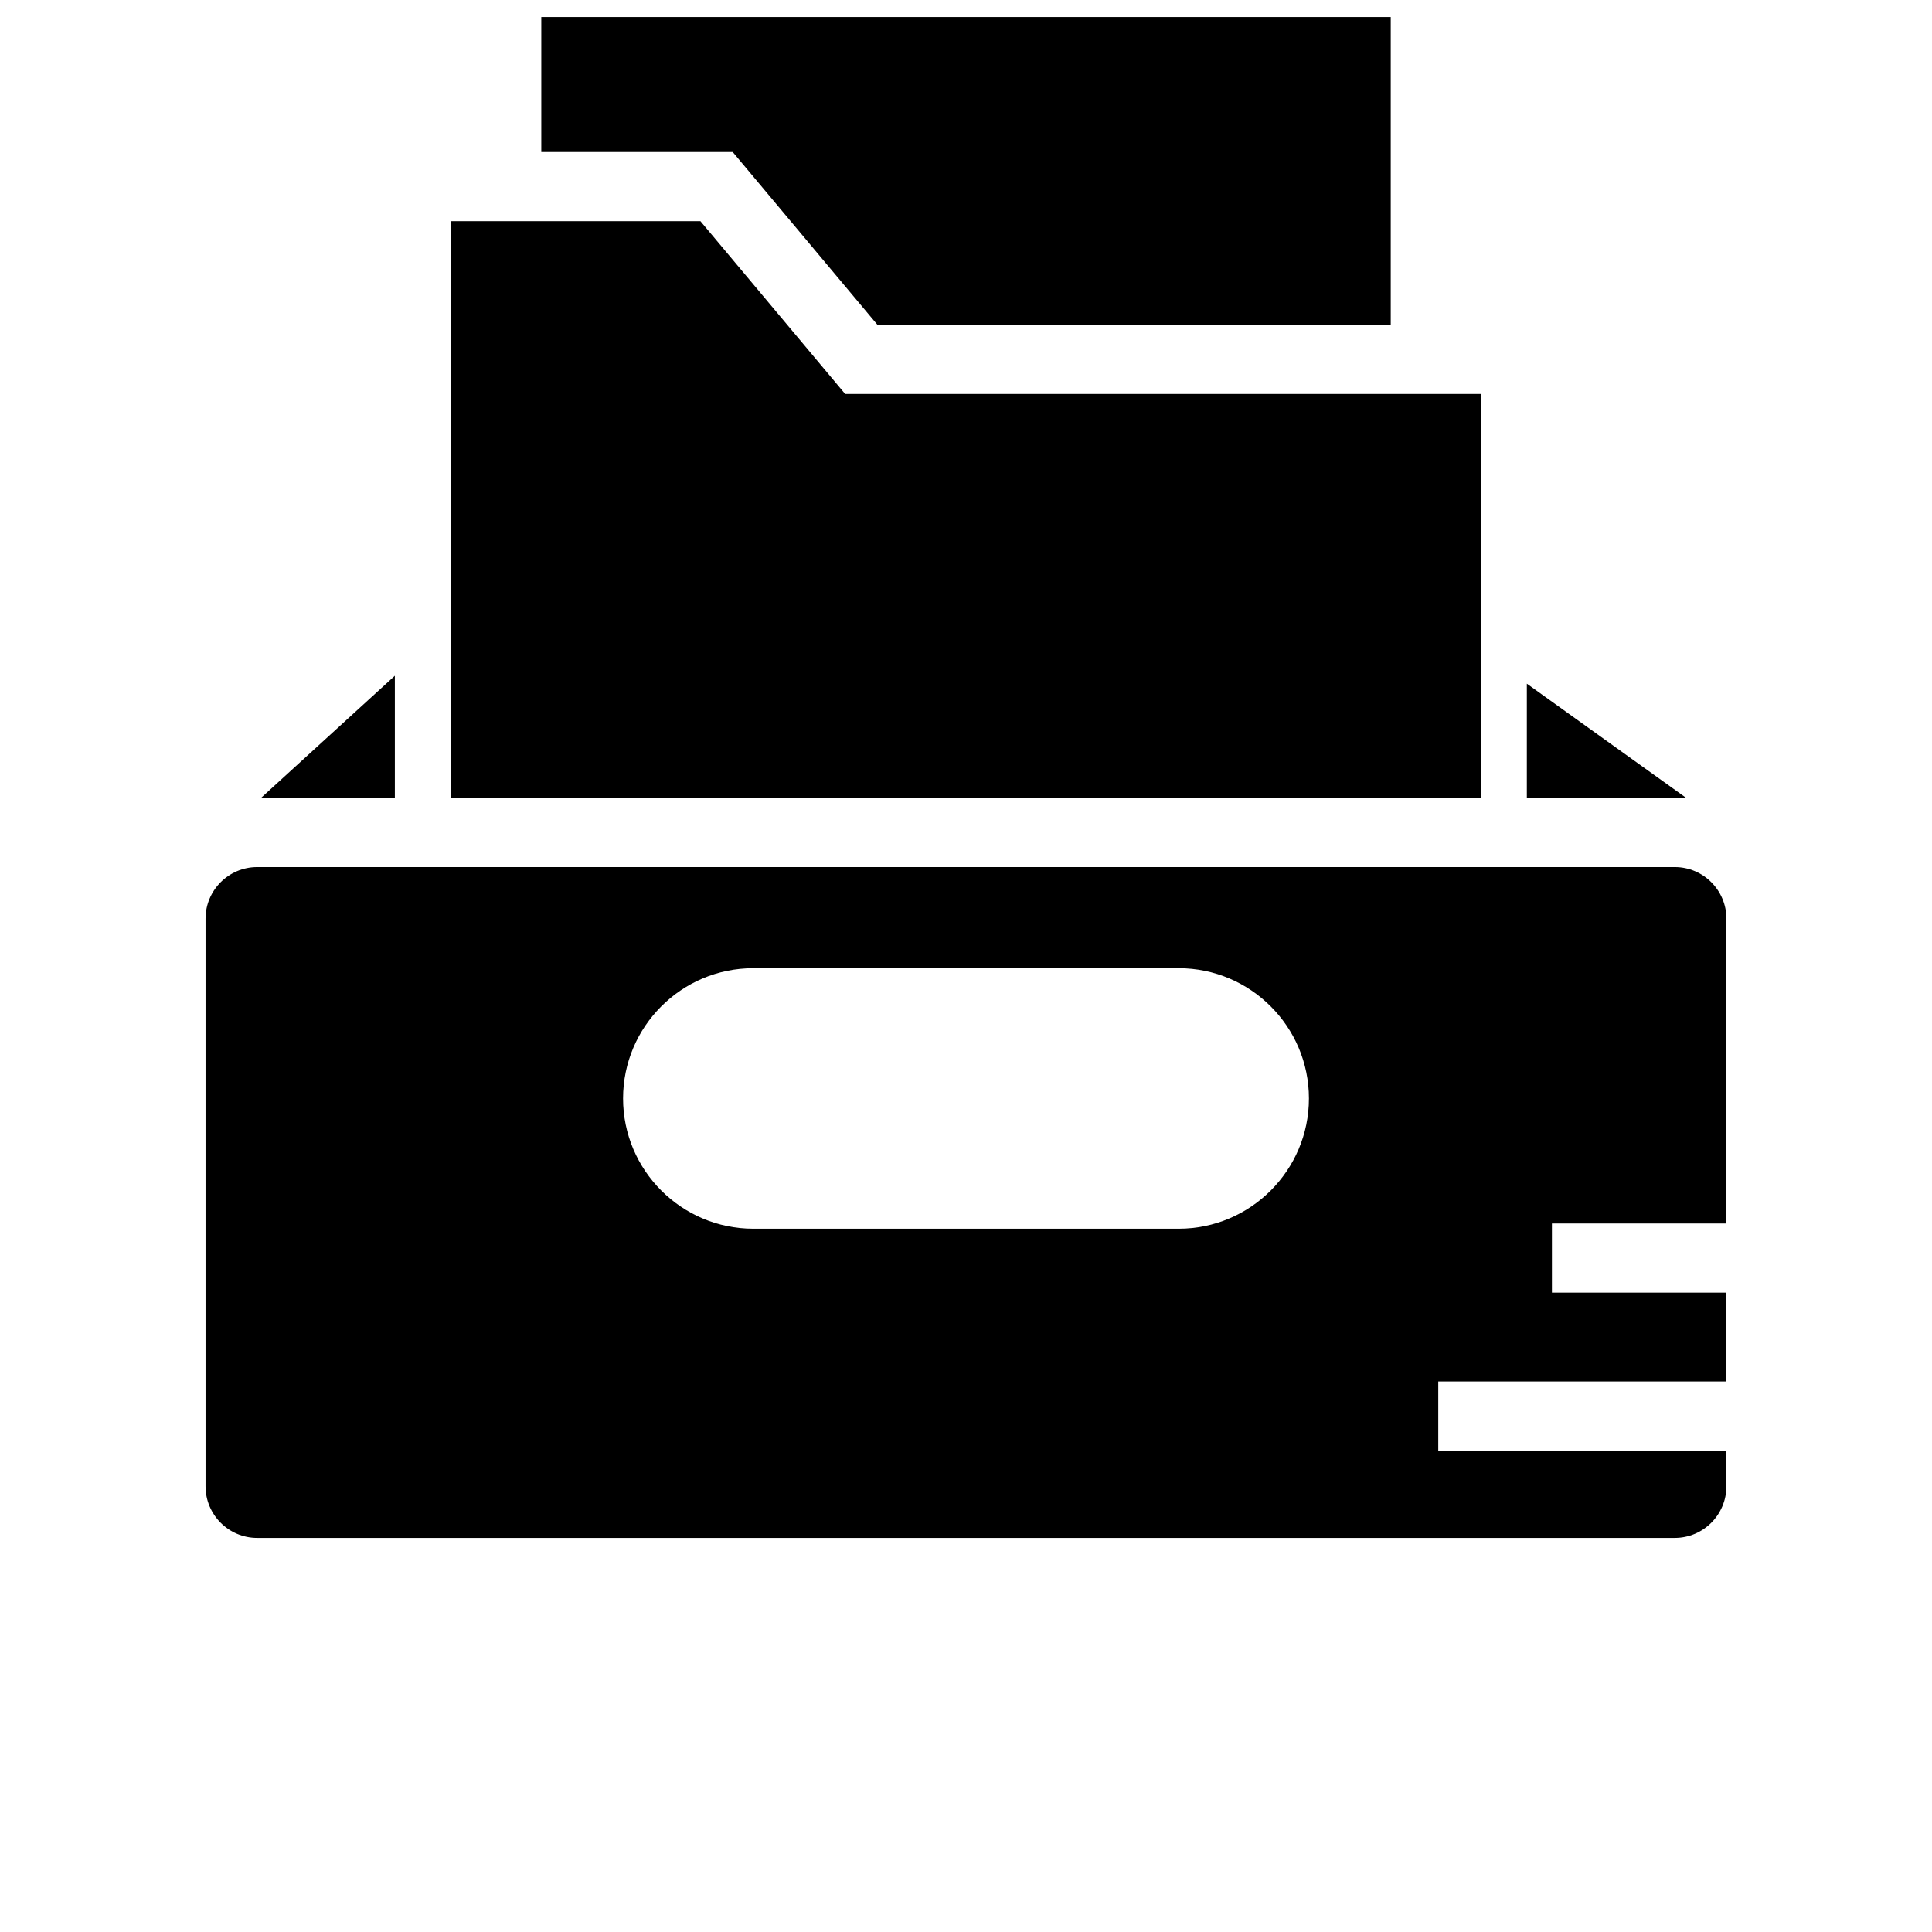
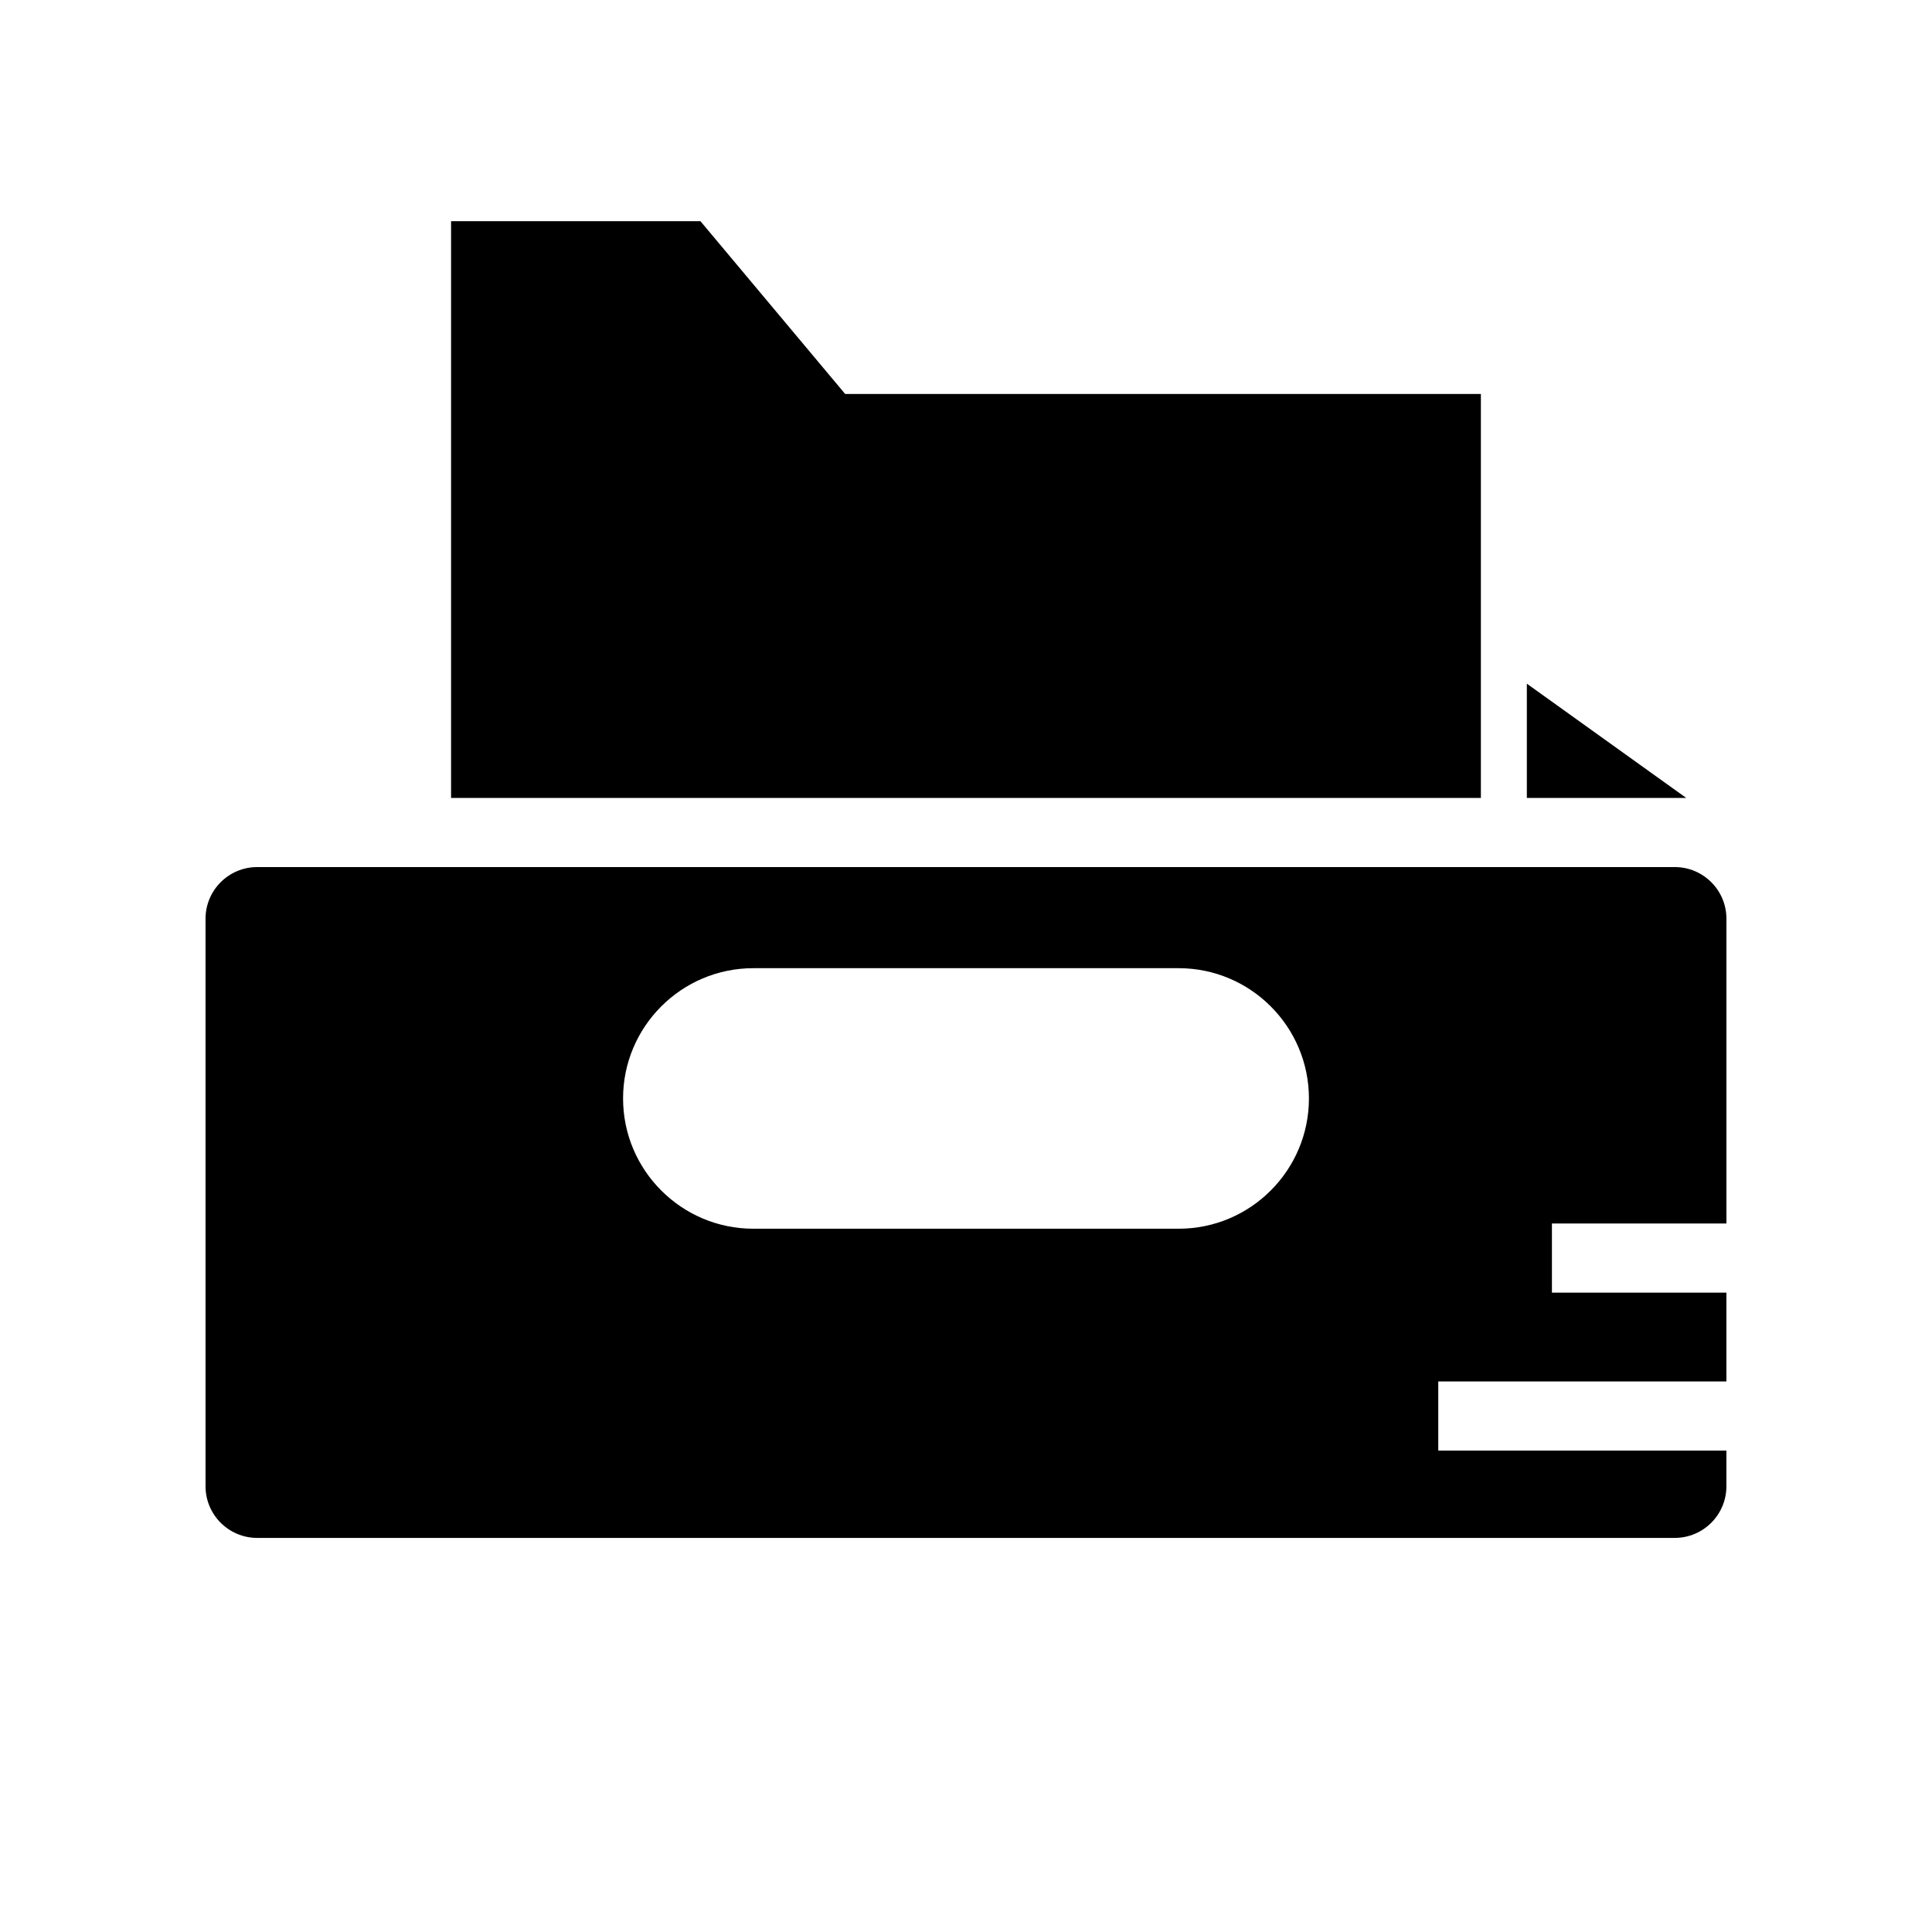
<svg xmlns="http://www.w3.org/2000/svg" width="800px" height="800px" version="1.1" viewBox="144 144 512 512">
  <defs>
    <clipPath id="a">
-       <path d="m287 148.09h226v82.906h-226z" />
-     </clipPath>
+       </clipPath>
  </defs>
-   <path d="m248.64 323.08-35.477 32.383h35.477z" />
  <path d="m536.45 248.41h-168.47l-38.359-45.801h-66.082v152.86h272.91z" />
  <g clip-path="url(#a)">
-     <path d="m376.54 230.09h136.02v-81.574h-225.11v35.773h50.73z" />
-   </g>
+     </g>
  <path d="m548.63 325.18v30.281h42.242z" />
  <path d="m601.52 468.24v-80.773c0-7.547-6.137-13.684-13.676-13.684h-375.69c-7.547 0-13.684 6.137-13.684 13.684v150.41c0 7.547 6.137 13.684 13.688 13.684h375.68c7.539-0.004 13.676-6.141 13.676-13.684v-9.457h-76.359v-18.32h76.359v-23.543h-46.238v-18.32zm-145.16 1.383h-112.72c-19.035 0-34.52-15.488-34.52-34.523s15.484-34.52 34.52-34.52h112.72c19.035 0 34.52 15.484 34.52 34.52s-15.484 34.523-34.52 34.523z" />
</svg>